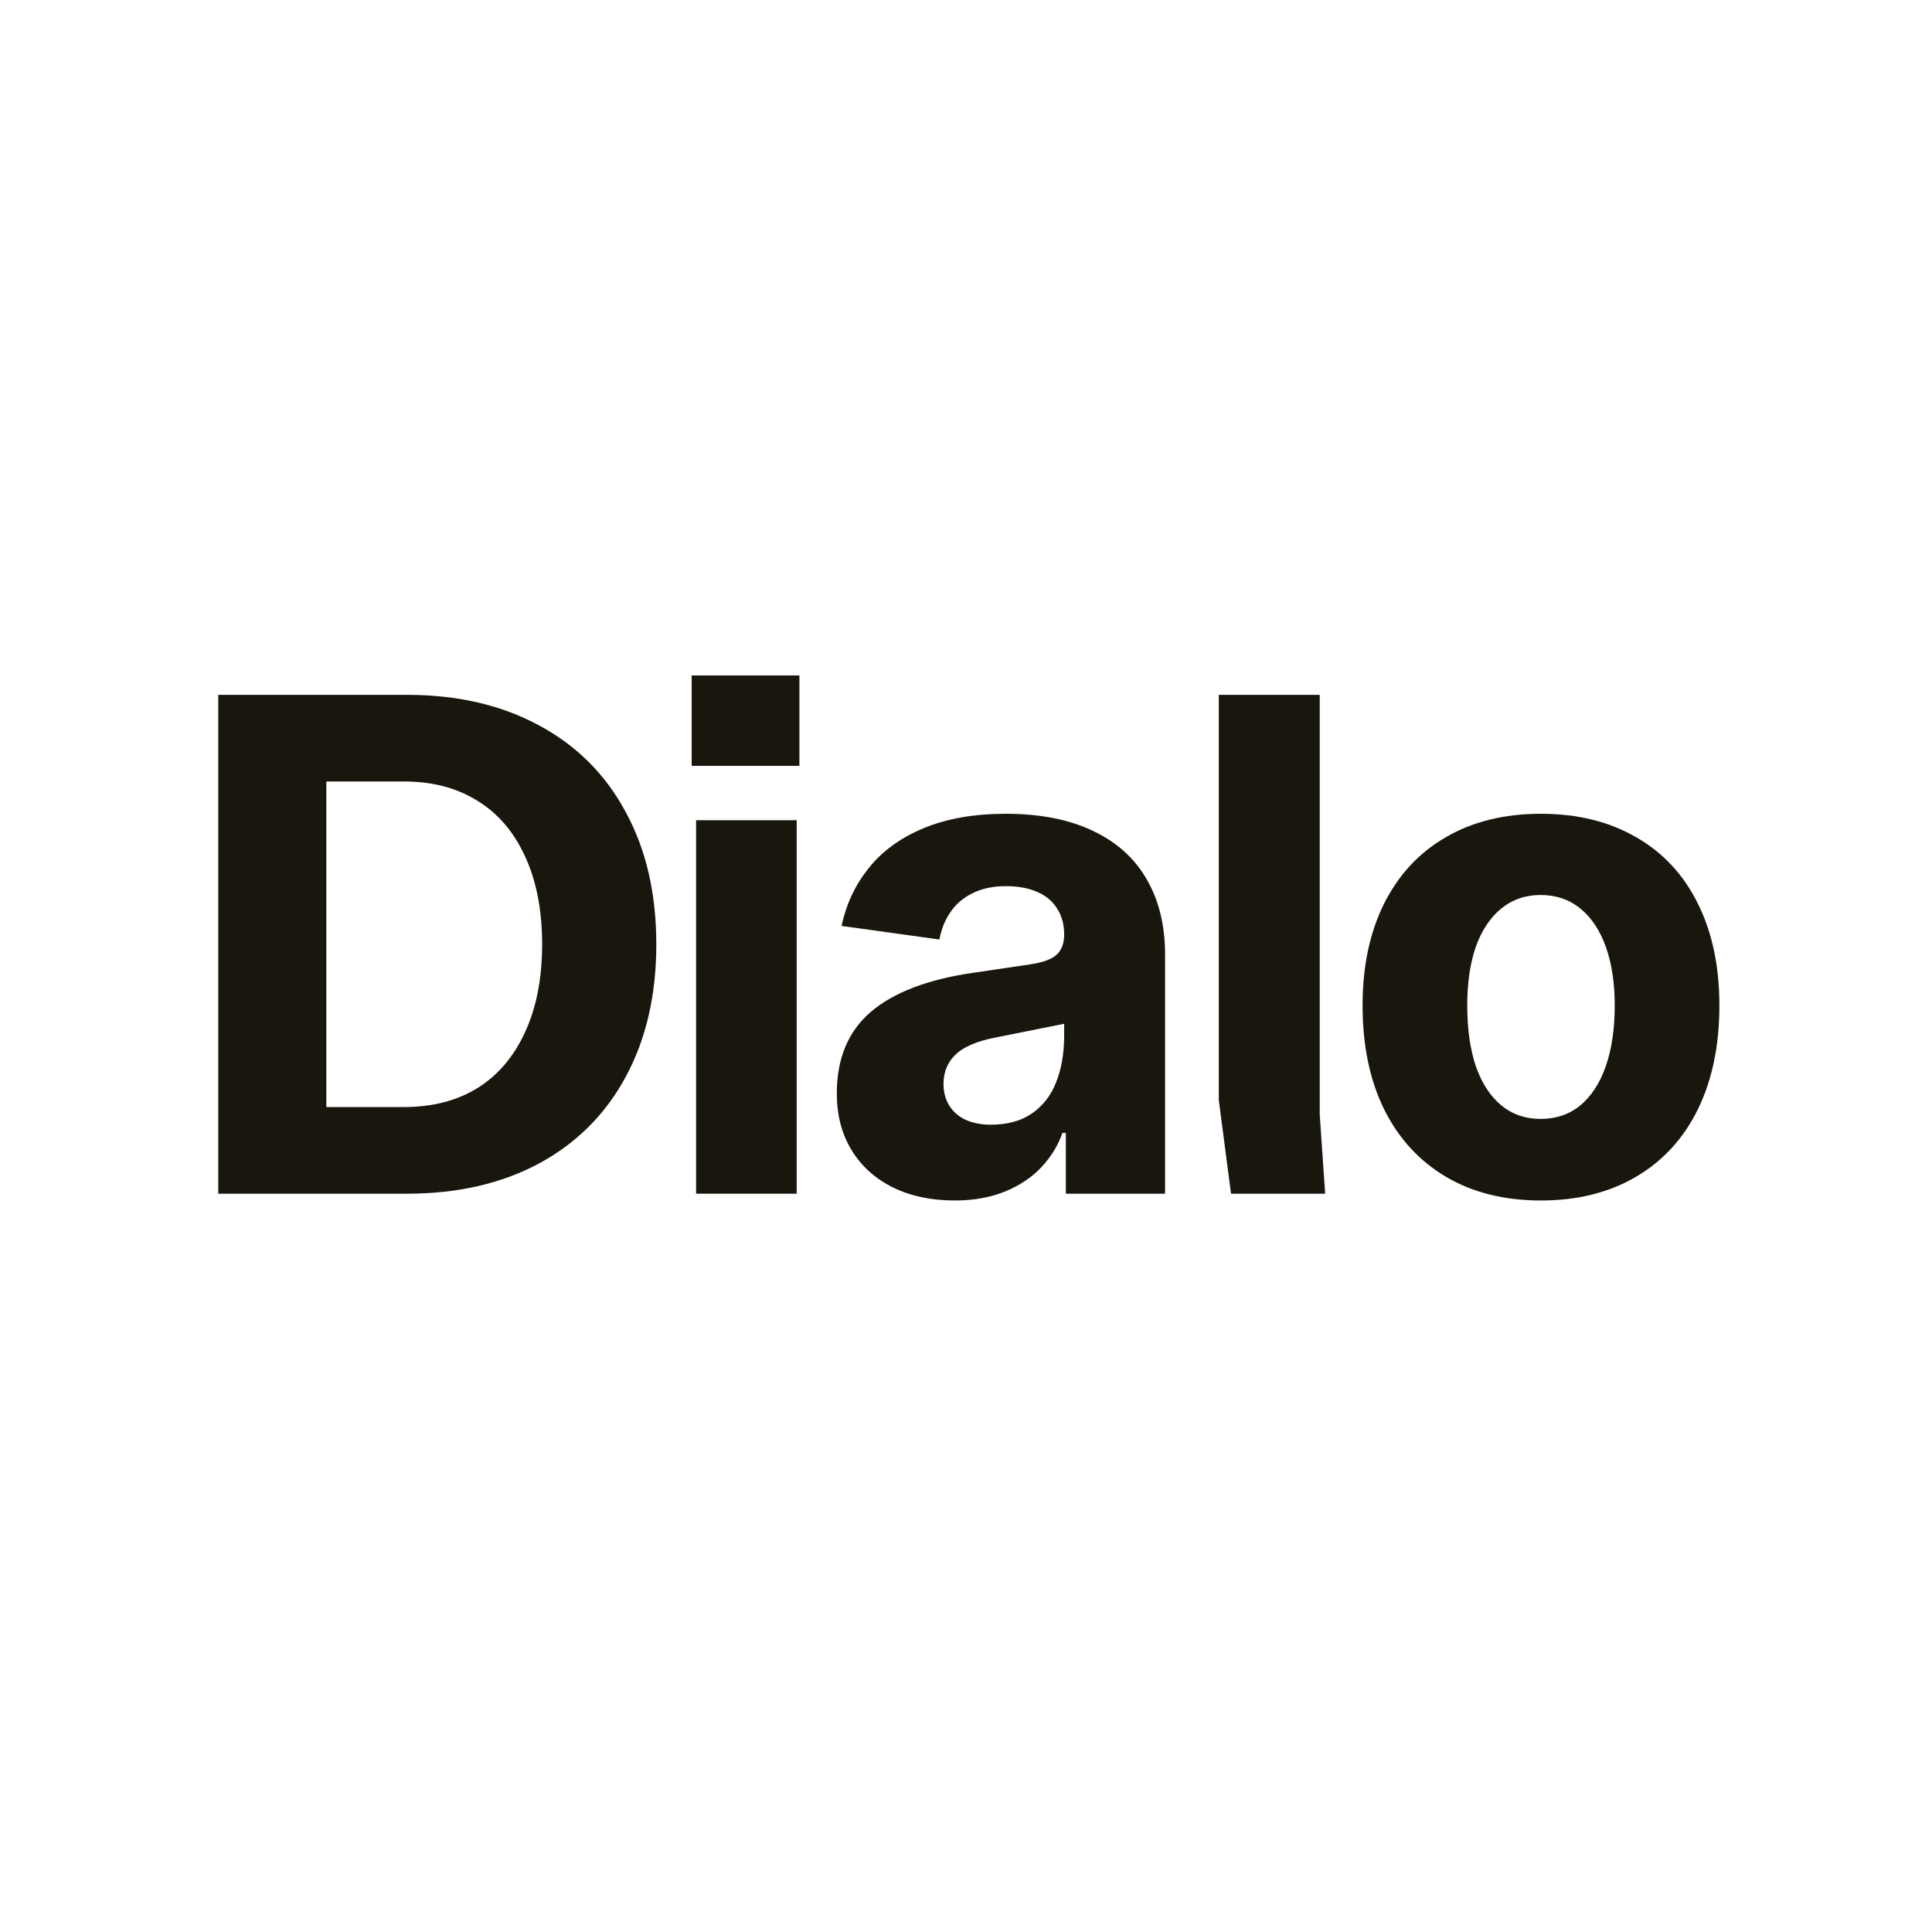
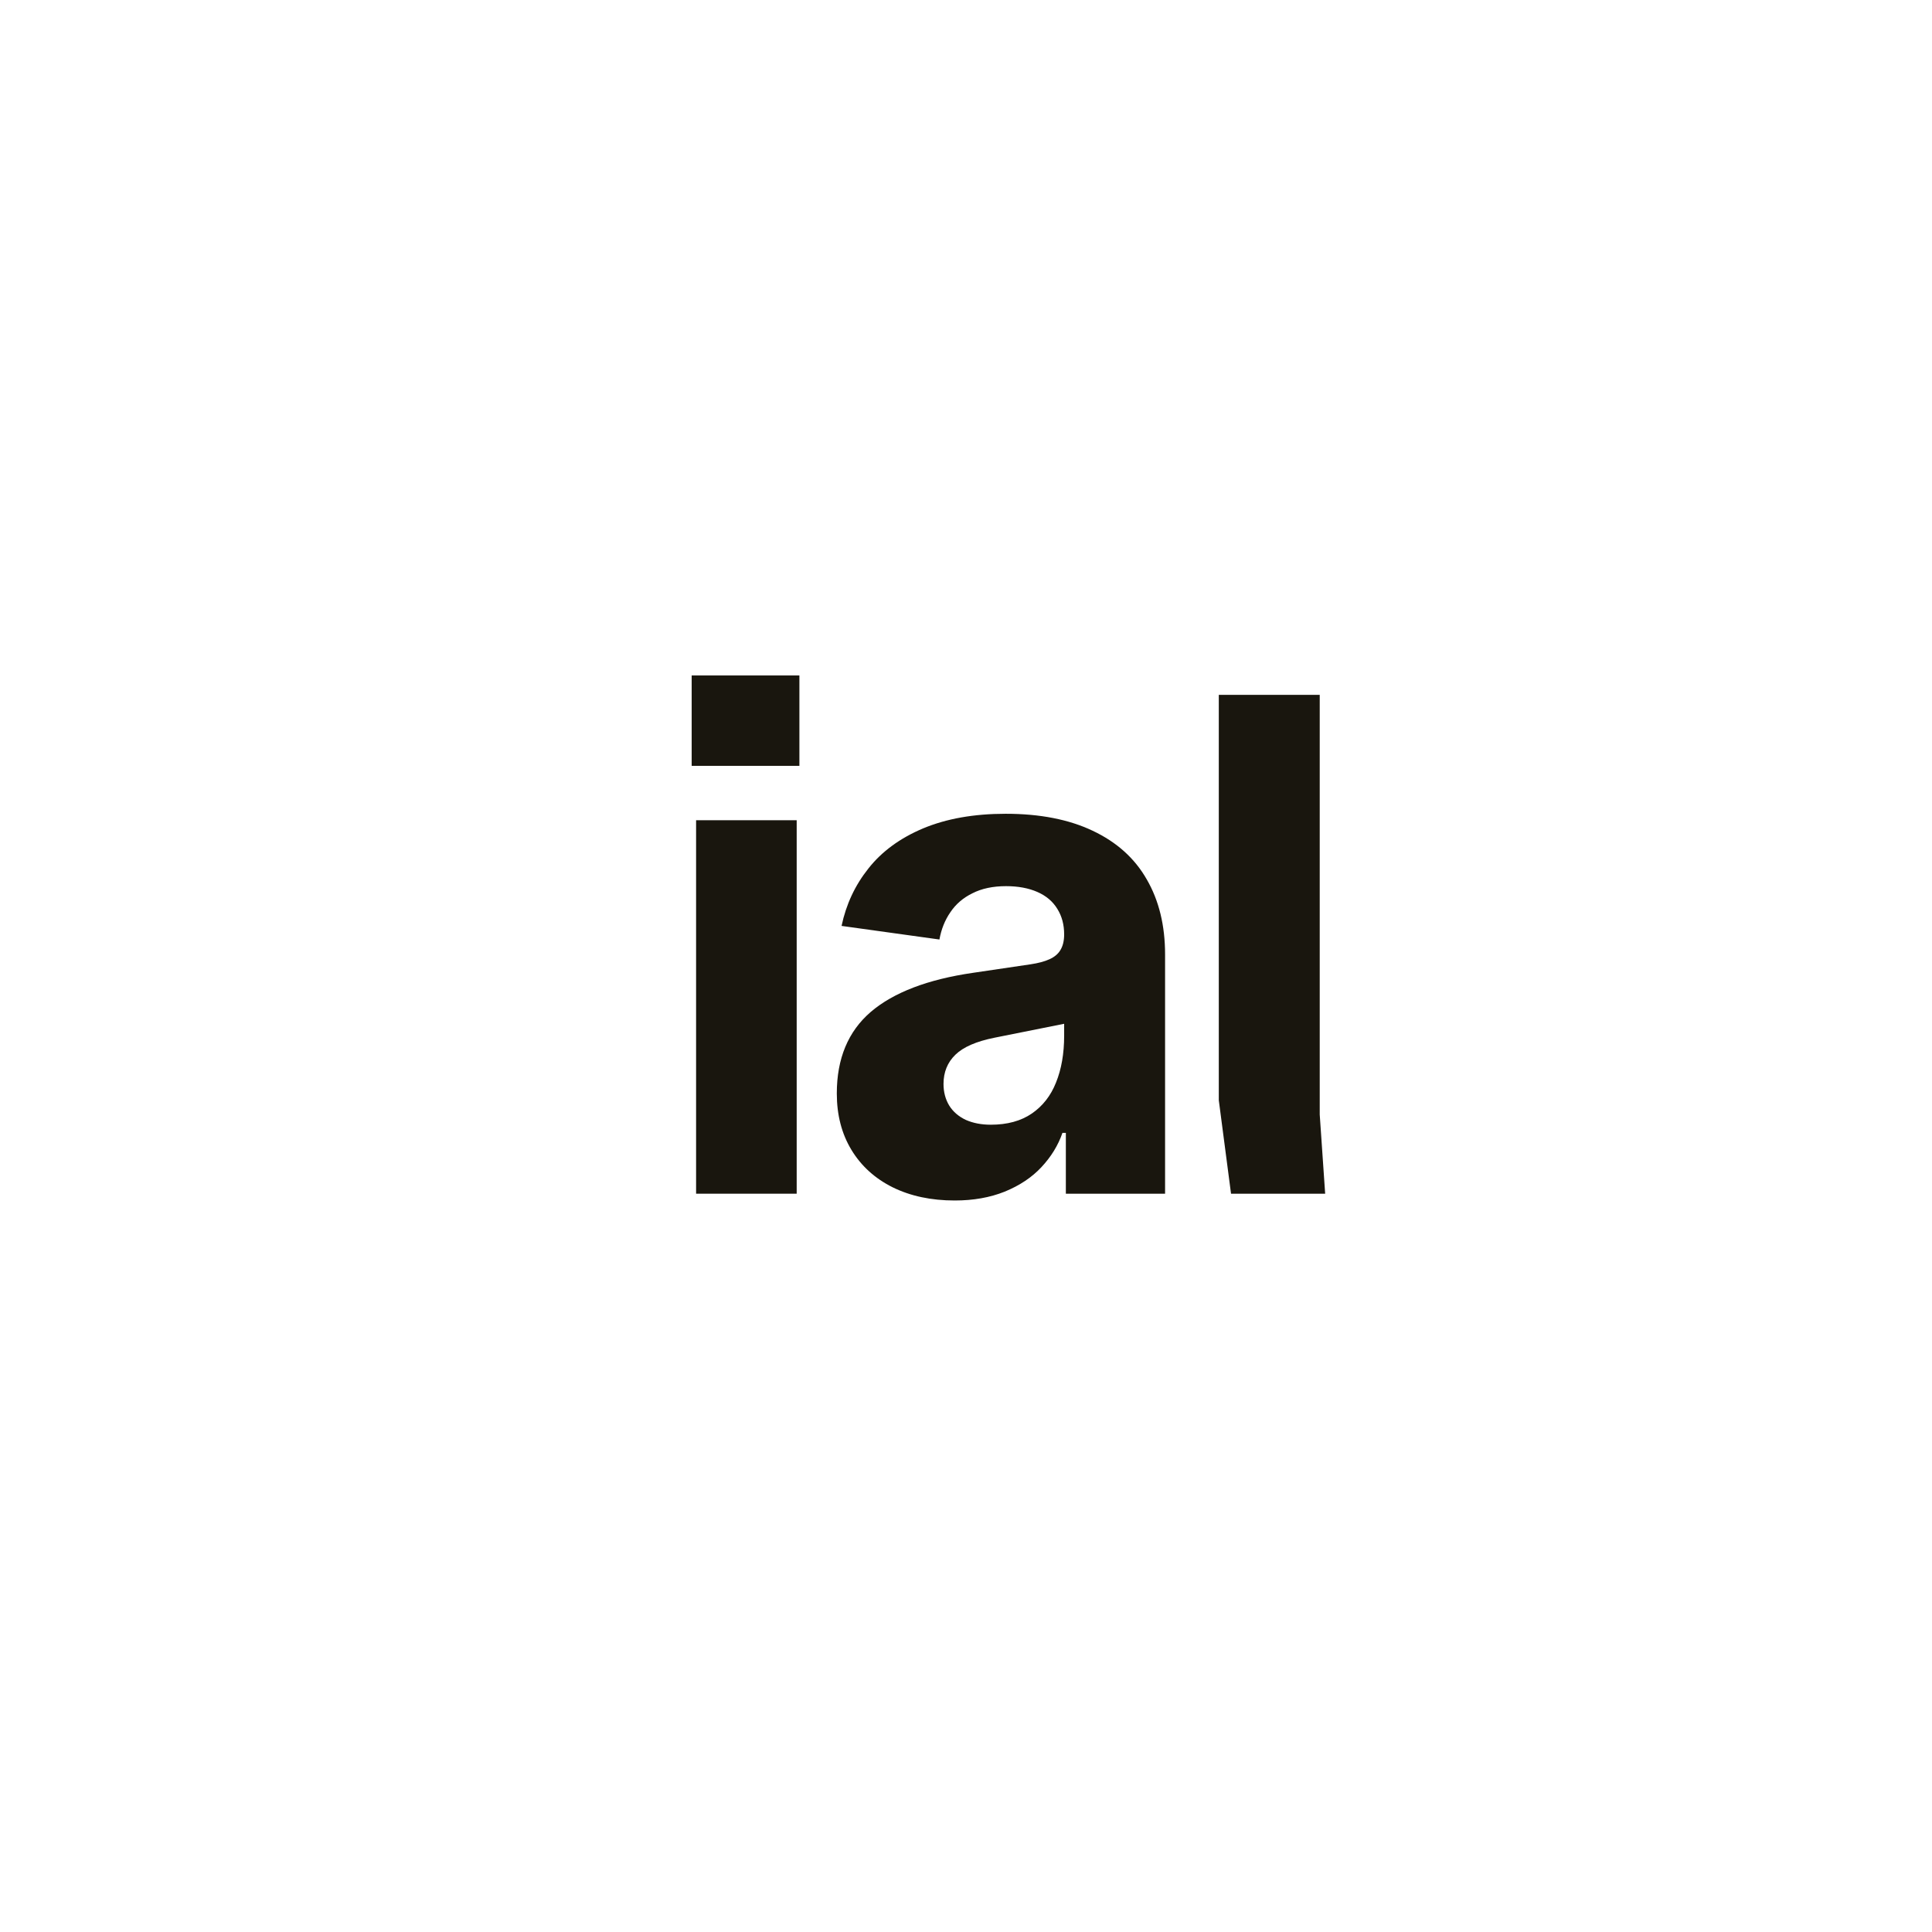
<svg xmlns="http://www.w3.org/2000/svg" width="655" height="655" viewBox="0 0 655 655" fill="none">
-   <path d="M522.434 407C509.992 407 499.239 404.312 490.176 398.935C481.112 393.559 474.123 385.916 469.207 376.008C464.368 366.1 461.949 354.387 461.949 340.869C461.949 327.658 464.368 316.176 469.207 306.421C474.123 296.59 481.112 289.063 490.176 283.84C499.239 278.54 509.992 275.891 522.434 275.891C534.8 275.891 545.553 278.54 554.693 283.84C563.833 289.063 570.823 296.59 575.662 306.421C580.5 316.176 582.92 327.658 582.92 340.869C582.92 354.387 580.5 366.1 575.662 376.008C570.823 385.916 563.833 393.559 554.693 398.935C545.553 404.312 534.8 407 522.434 407ZM522.319 379.349C527.542 379.349 532.035 377.813 535.799 374.741C539.562 371.592 542.443 367.137 544.44 361.377C546.437 355.616 547.435 348.78 547.435 340.869C547.435 333.265 546.437 326.66 544.44 321.053C542.443 315.446 539.562 311.107 535.799 308.034C532.035 304.962 527.542 303.426 522.319 303.426C517.173 303.426 512.718 304.962 508.955 308.034C505.191 311.107 502.311 315.446 500.314 321.053C498.394 326.66 497.434 333.265 497.434 340.869C497.434 348.78 498.394 355.616 500.314 361.377C502.311 367.137 505.191 371.592 508.955 374.741C512.718 377.813 517.173 379.349 522.319 379.349Z" fill="#19160E" />
  <path d="M447.423 235.567V377.852L449.266 404.696H417.353L413.206 373.013V235.567H447.423Z" fill="#19160E" />
  <path d="M323.678 407C315.69 407 308.662 405.502 302.595 402.507C296.604 399.511 291.957 395.287 288.654 389.834C285.352 384.38 283.7 378.005 283.7 370.709C283.7 358.88 287.541 349.664 295.221 343.058C302.979 336.453 314.538 332.036 329.9 329.809L349.37 326.929C351.982 326.545 354.132 325.969 355.822 325.201C357.512 324.433 358.74 323.396 359.509 322.09C360.353 320.707 360.776 318.941 360.776 316.79C360.776 313.488 360.008 310.607 358.472 308.15C356.936 305.615 354.67 303.695 351.674 302.389C348.679 301.083 345.146 300.43 341.075 300.43C336.62 300.43 332.818 301.237 329.669 302.85C326.52 304.386 324.024 306.537 322.18 309.302C320.337 311.99 319.108 315.062 318.494 318.518L285.313 313.91C286.849 306.613 289.883 300.123 294.415 294.439C298.946 288.679 305.129 284.147 312.964 280.845C320.875 277.542 330.207 275.891 340.96 275.891C352.558 275.891 362.389 277.811 370.454 281.651C378.595 285.491 384.701 290.983 388.772 298.126C392.92 305.269 394.993 313.756 394.993 323.588V404.696H361.352V384.073H360.2C358.741 388.297 356.36 392.176 353.057 395.709C349.831 399.166 345.683 401.931 340.614 404.004C335.622 406.001 329.976 407 323.678 407ZM335.89 381.308C341.497 381.308 346.144 380.041 349.831 377.506C353.518 374.971 356.244 371.477 358.011 367.022C359.854 362.49 360.776 357.191 360.776 351.123V347.091L337.158 351.814C331.013 353.043 326.597 354.963 323.909 357.575C321.22 360.186 319.876 363.489 319.876 367.483C319.876 370.248 320.529 372.706 321.835 374.856C323.141 376.93 325.022 378.543 327.48 379.695C329.938 380.77 332.741 381.308 335.89 381.308Z" fill="#19160E" />
  <path d="M235.994 278.08H270.097V404.696H235.994V278.08ZM271.018 229V259.646H234.497V229H271.018Z" fill="#19160E" />
-   <path d="M74 235.567H137.942C155.07 235.567 170.009 239.023 182.759 245.936C195.508 252.772 205.301 262.565 212.137 275.315C219.05 287.988 222.506 302.927 222.506 320.131C222.506 337.336 219.05 352.314 212.137 365.064C205.301 377.737 195.508 387.53 182.759 394.442C170.009 401.278 155.07 404.696 137.942 404.696H74V235.567ZM137.02 375.317C146.621 375.317 154.916 373.167 161.905 368.865C168.895 364.487 174.271 358.151 178.035 349.856C181.875 341.561 183.795 331.653 183.795 320.131C183.795 308.61 181.875 298.702 178.035 290.407C174.271 282.112 168.895 275.814 161.905 271.513C154.916 267.135 146.621 264.946 137.02 264.946H110.637V375.317H137.02Z" fill="#19160E" />
</svg>